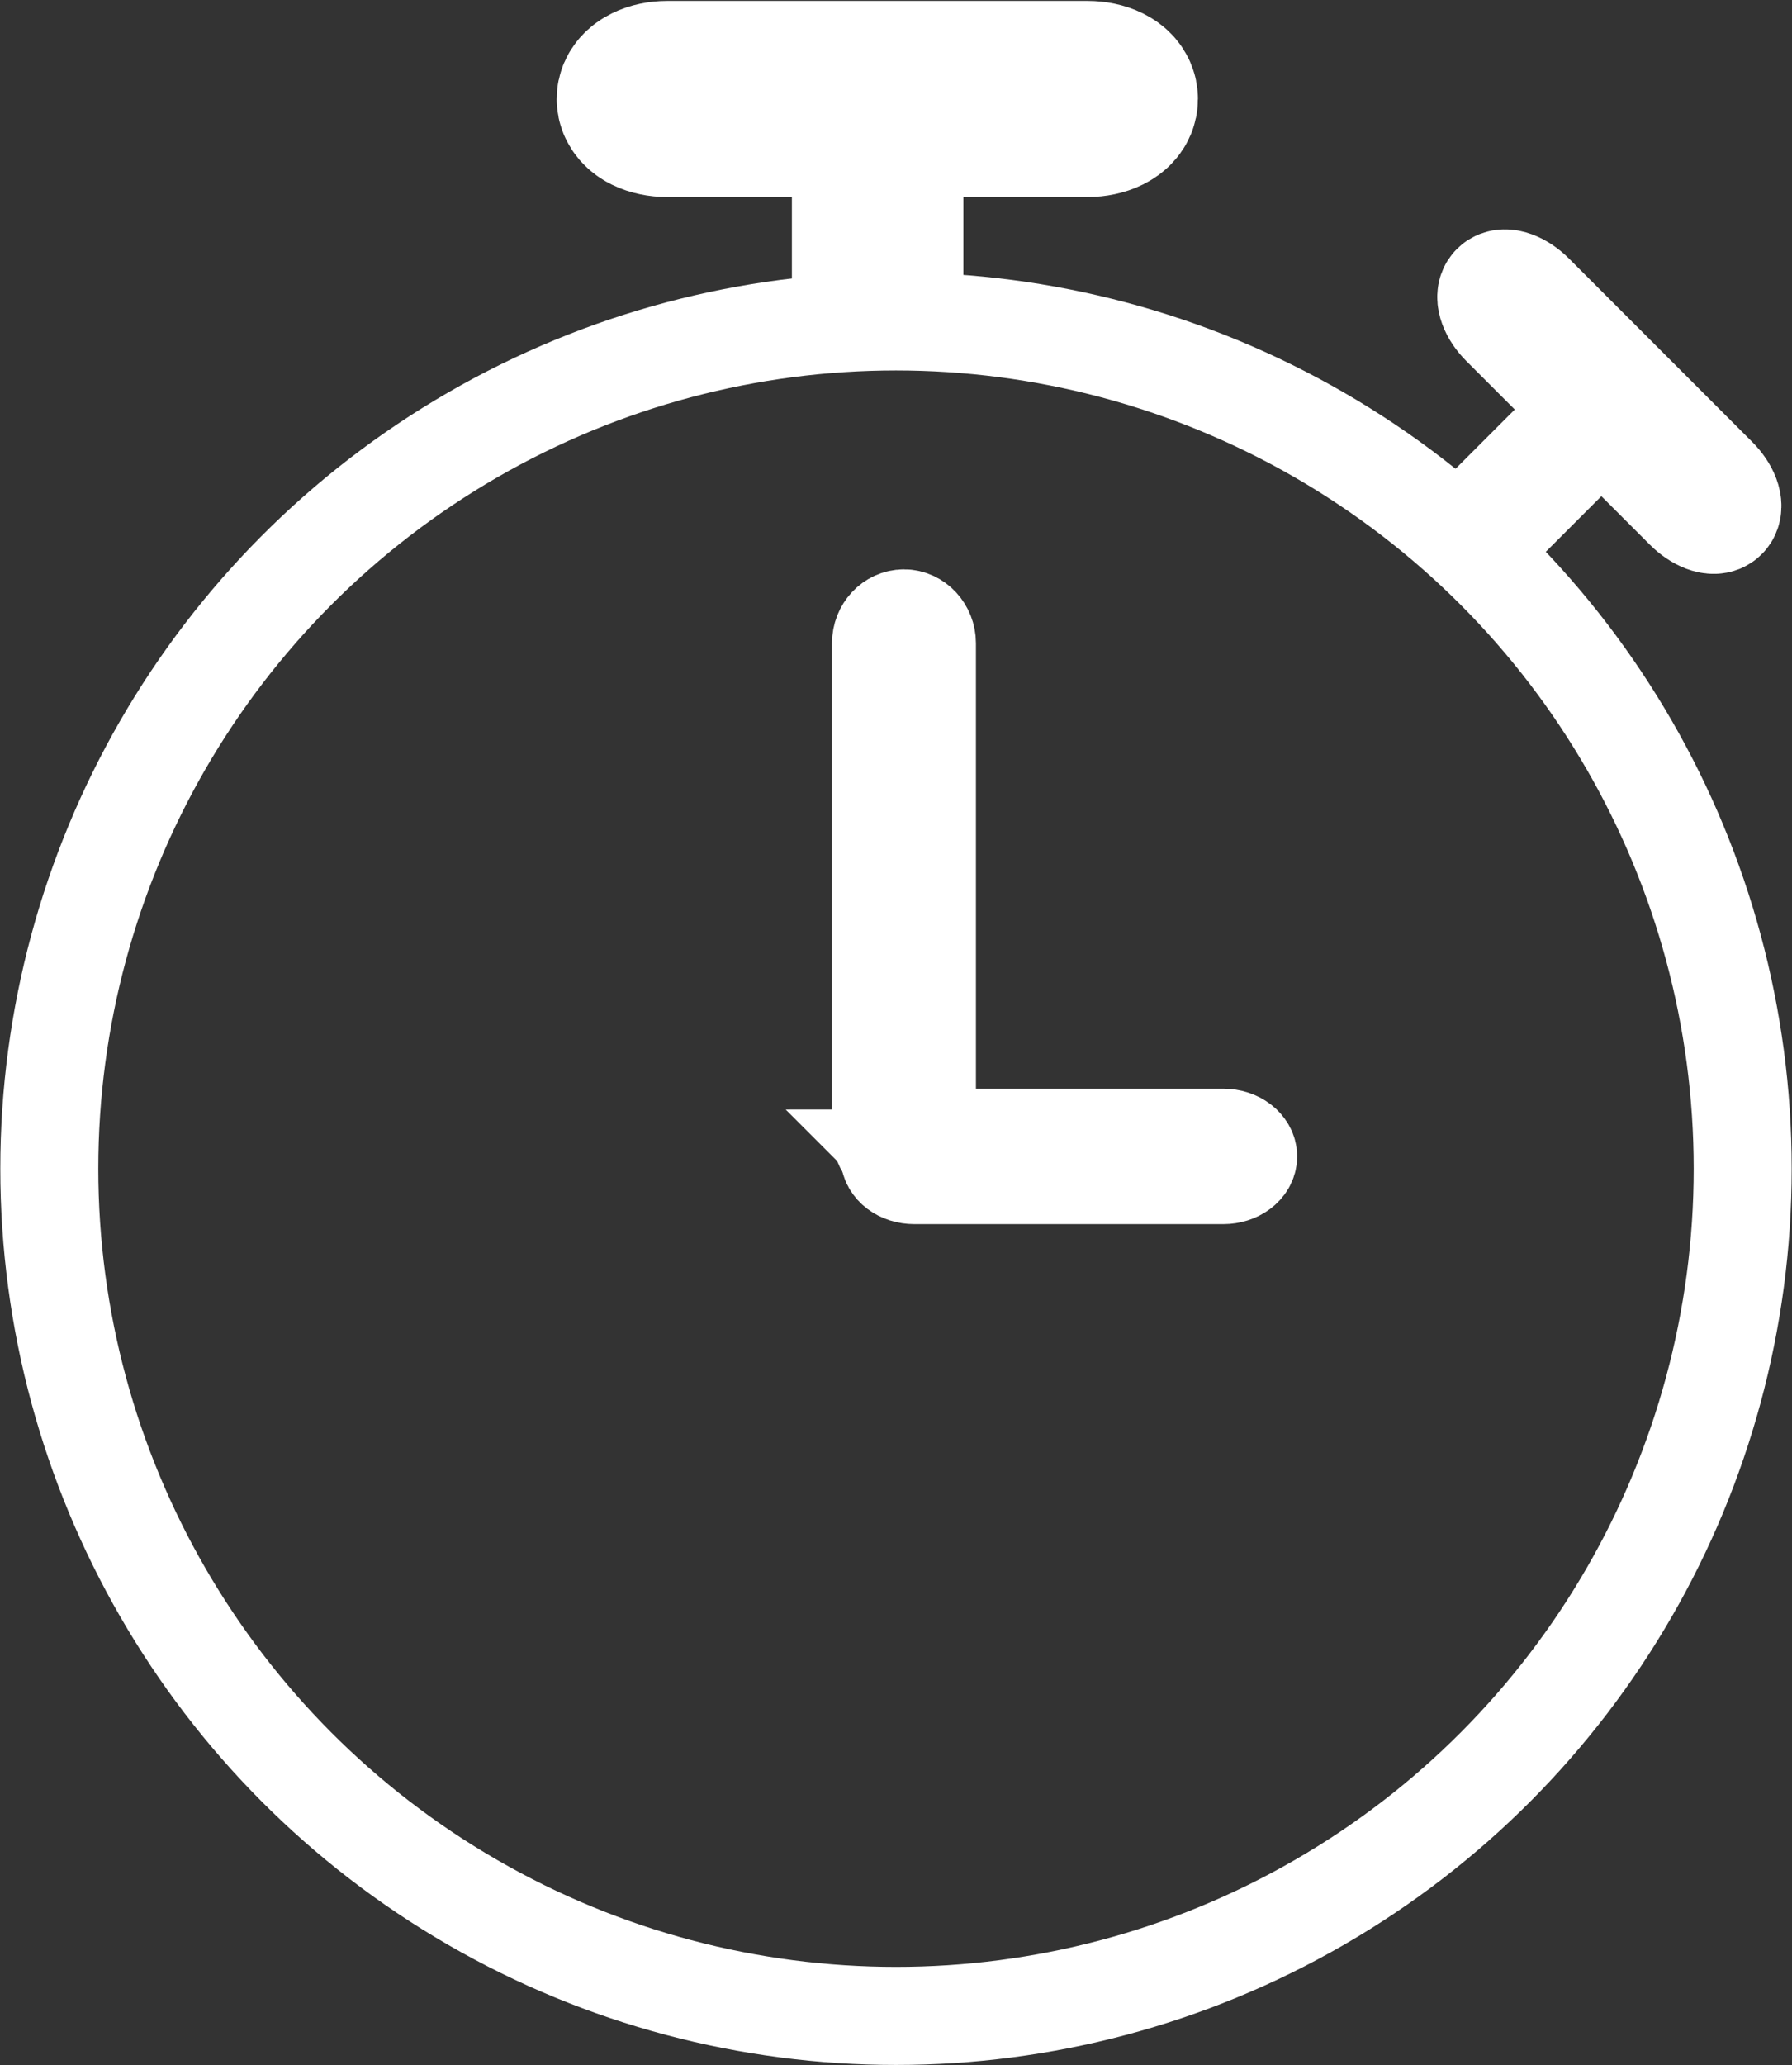
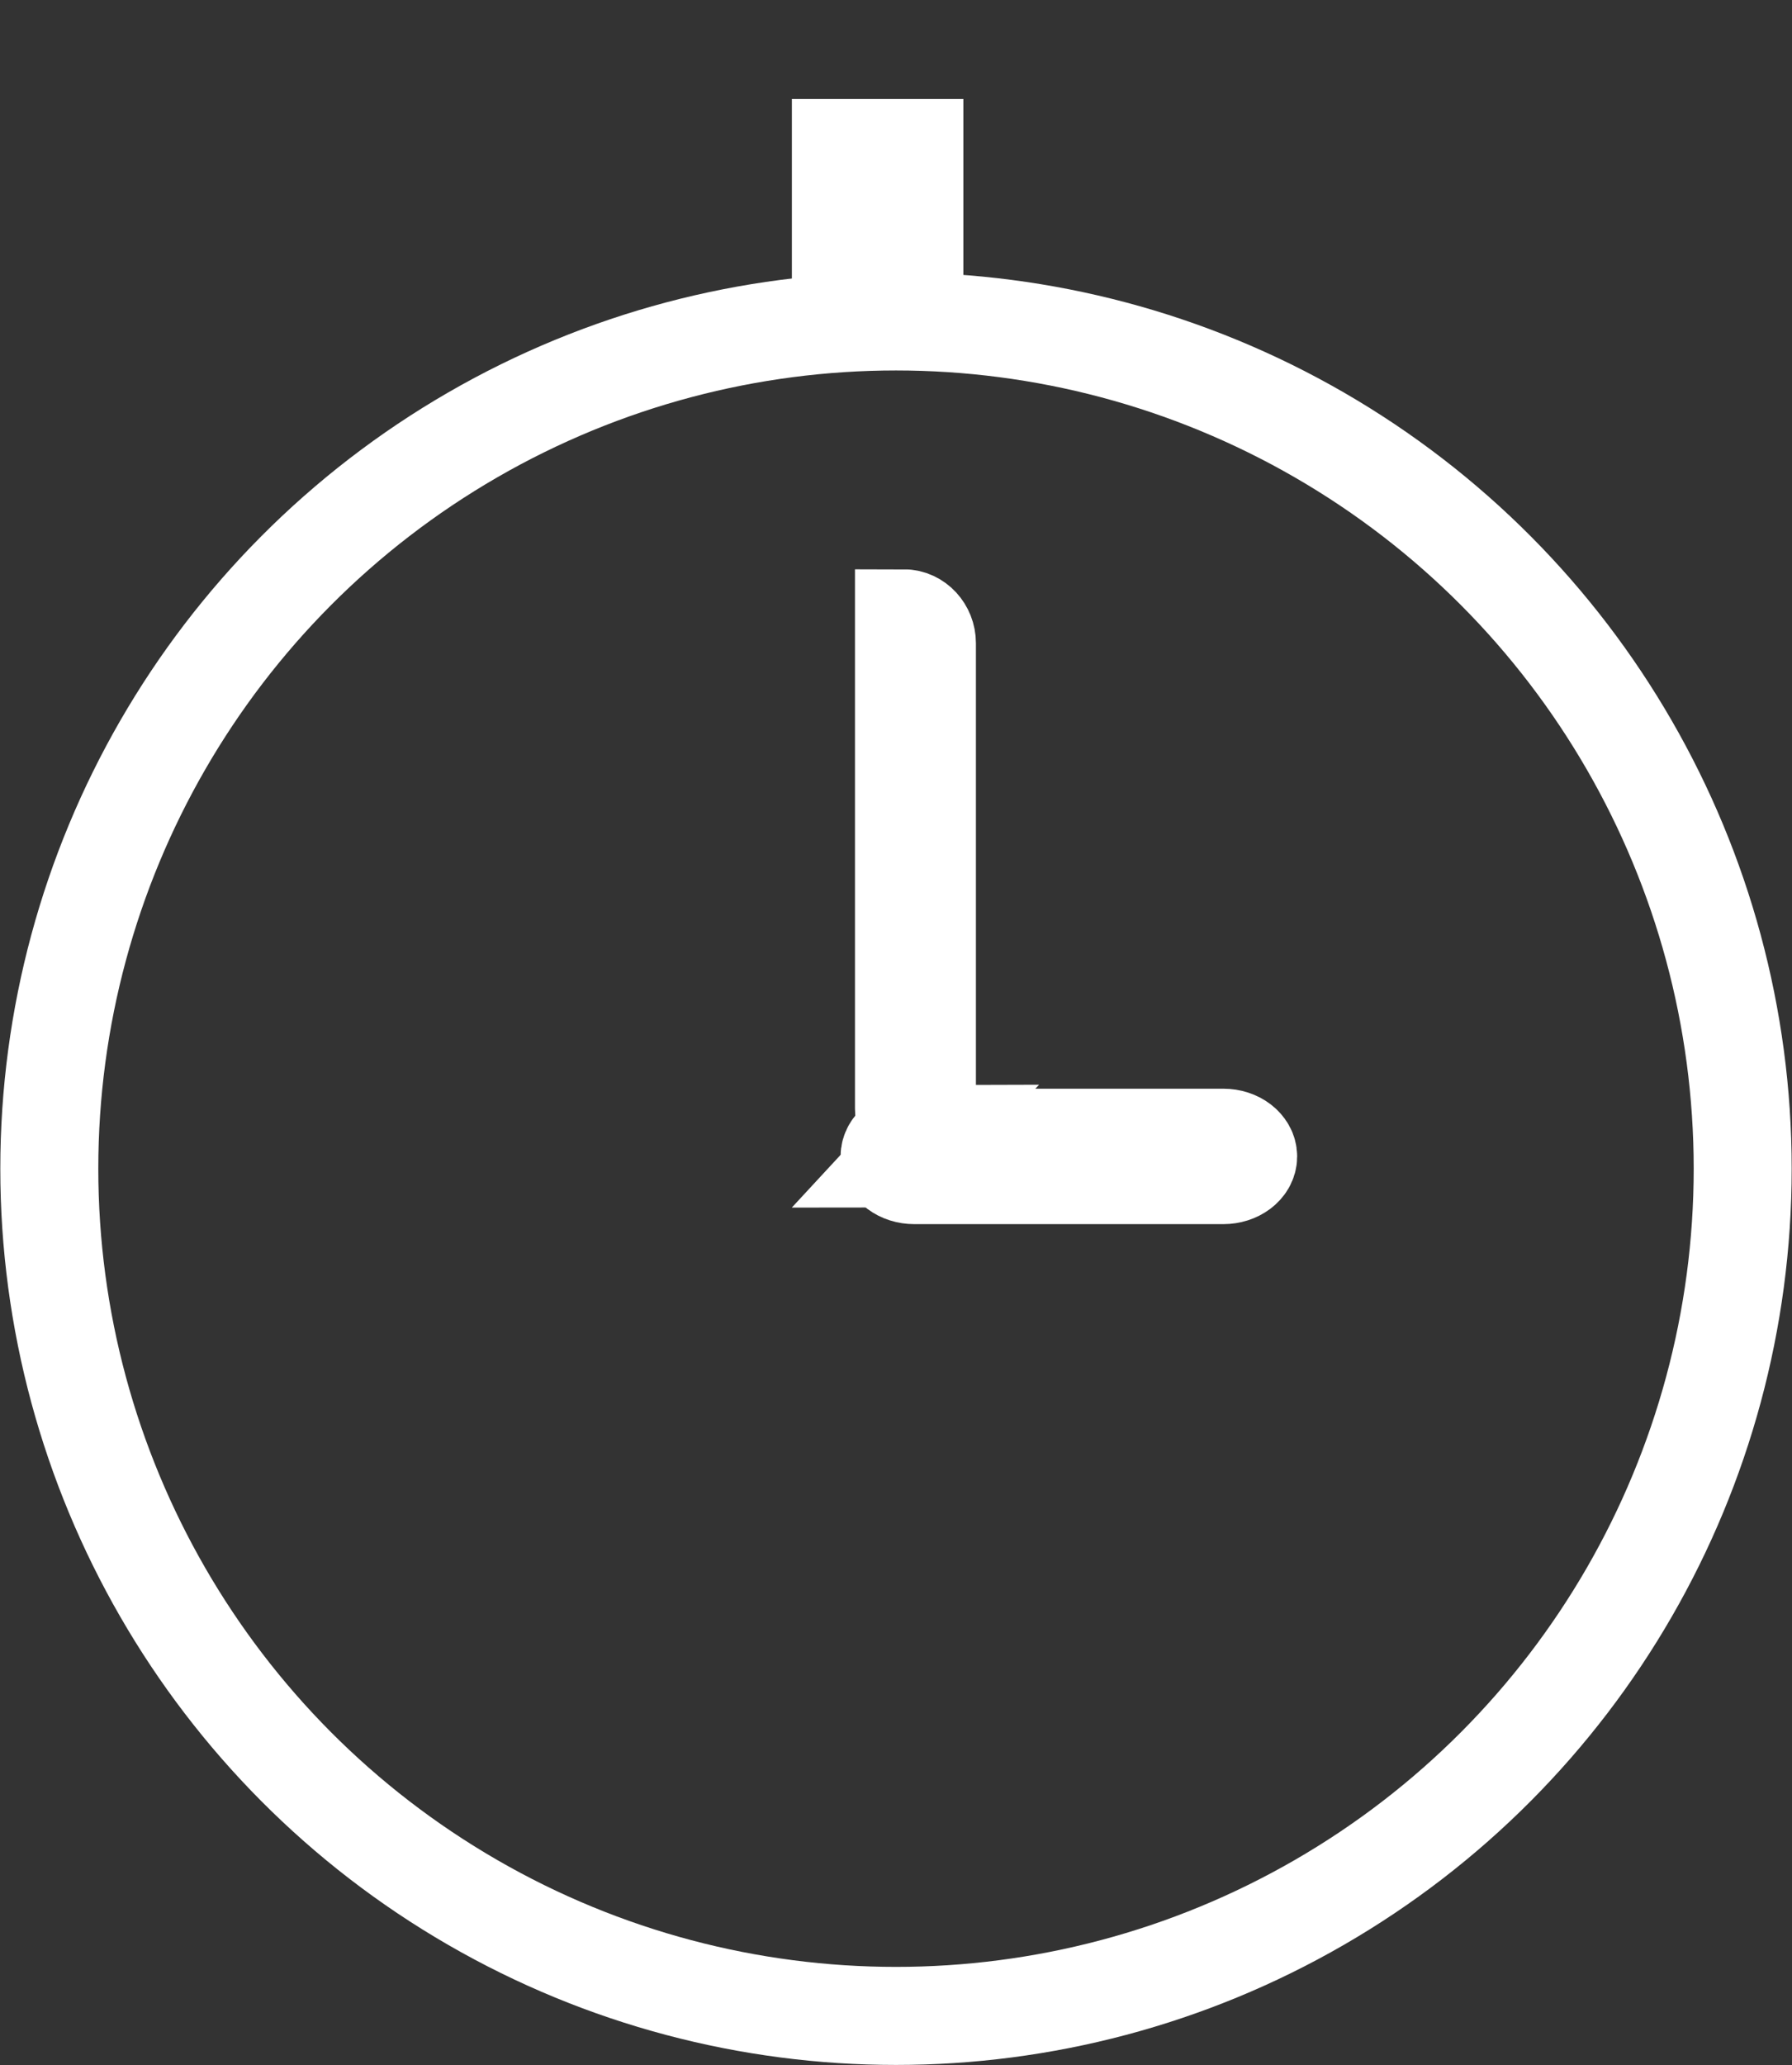
<svg xmlns="http://www.w3.org/2000/svg" id="Layer_2" viewBox="0 0 58.52 67.4">
  <rect x="0" y="0" width="58.52" height="67.4" fill="#333333" stroke="none" />
  <defs>
    <style>.cls-1{clip-path:url(#clippath);}.cls-2,.cls-3,.cls-4,.cls-5{fill:none;}.cls-3{stroke-width:3.2px;}.cls-3,.cls-4,.cls-5{stroke:#fff;stroke-miterlimit:10;}.cls-4{stroke-width:4px;}.cls-5{stroke-width:5.6px;}</style>
    <clipPath id="clippath">
      <rect class="cls-2" width="58.52" height="67.4" />
    </clipPath>
  </defs>
  <g id="Layer_1-2">
    <g class="cls-1">
      <circle class="cls-3" cx="29.26" cy="38.14" r="27.65" />
-       <path class="cls-5" d="M36.32,3.23c0-.22-.36-.4-.81-.4h-13.72c-.44,0-.81,.18-.81,.4s.36,.4,.81,.4h13.72c.44,0,.81-.18,.81-.4Z" />
      <path class="cls-3" d="M40.76,37.74c0-.33-.36-.61-.81-.61h-10.09c-.44,0-.81,.27-.81,.61s.36,.61,.81,.61h10.09c.44,0,.81-.27,.81-.61Z" />
      <line class="cls-5" x1="28.66" y1="3.23" x2="28.66" y2="10.5" />
-       <path class="cls-4" d="M52.55,13.11l-4.65,4.65m8.22-1.09c.14-.14,0-.52-.31-.83l-5.99-5.99c-.31-.31-.69-.45-.83-.31-.14,.14,0,.52,.31,.83l5.99,5.99c.31,.31,.69,.46,.83,.31Z" />
-       <path class="cls-3" d="M29.52,37.81c.41,0,.75-.36,.75-.81V20.99c0-.44-.34-.81-.75-.81s-.75,.36-.75,.81v16.01c0,.44,.34,.81,.75,.81Z" />
+       <path class="cls-3" d="M29.52,37.81c.41,0,.75-.36,.75-.81V20.99c0-.44-.34-.81-.75-.81v16.01c0,.44,.34,.81,.75,.81Z" />
    </g>
  </g>
</svg>